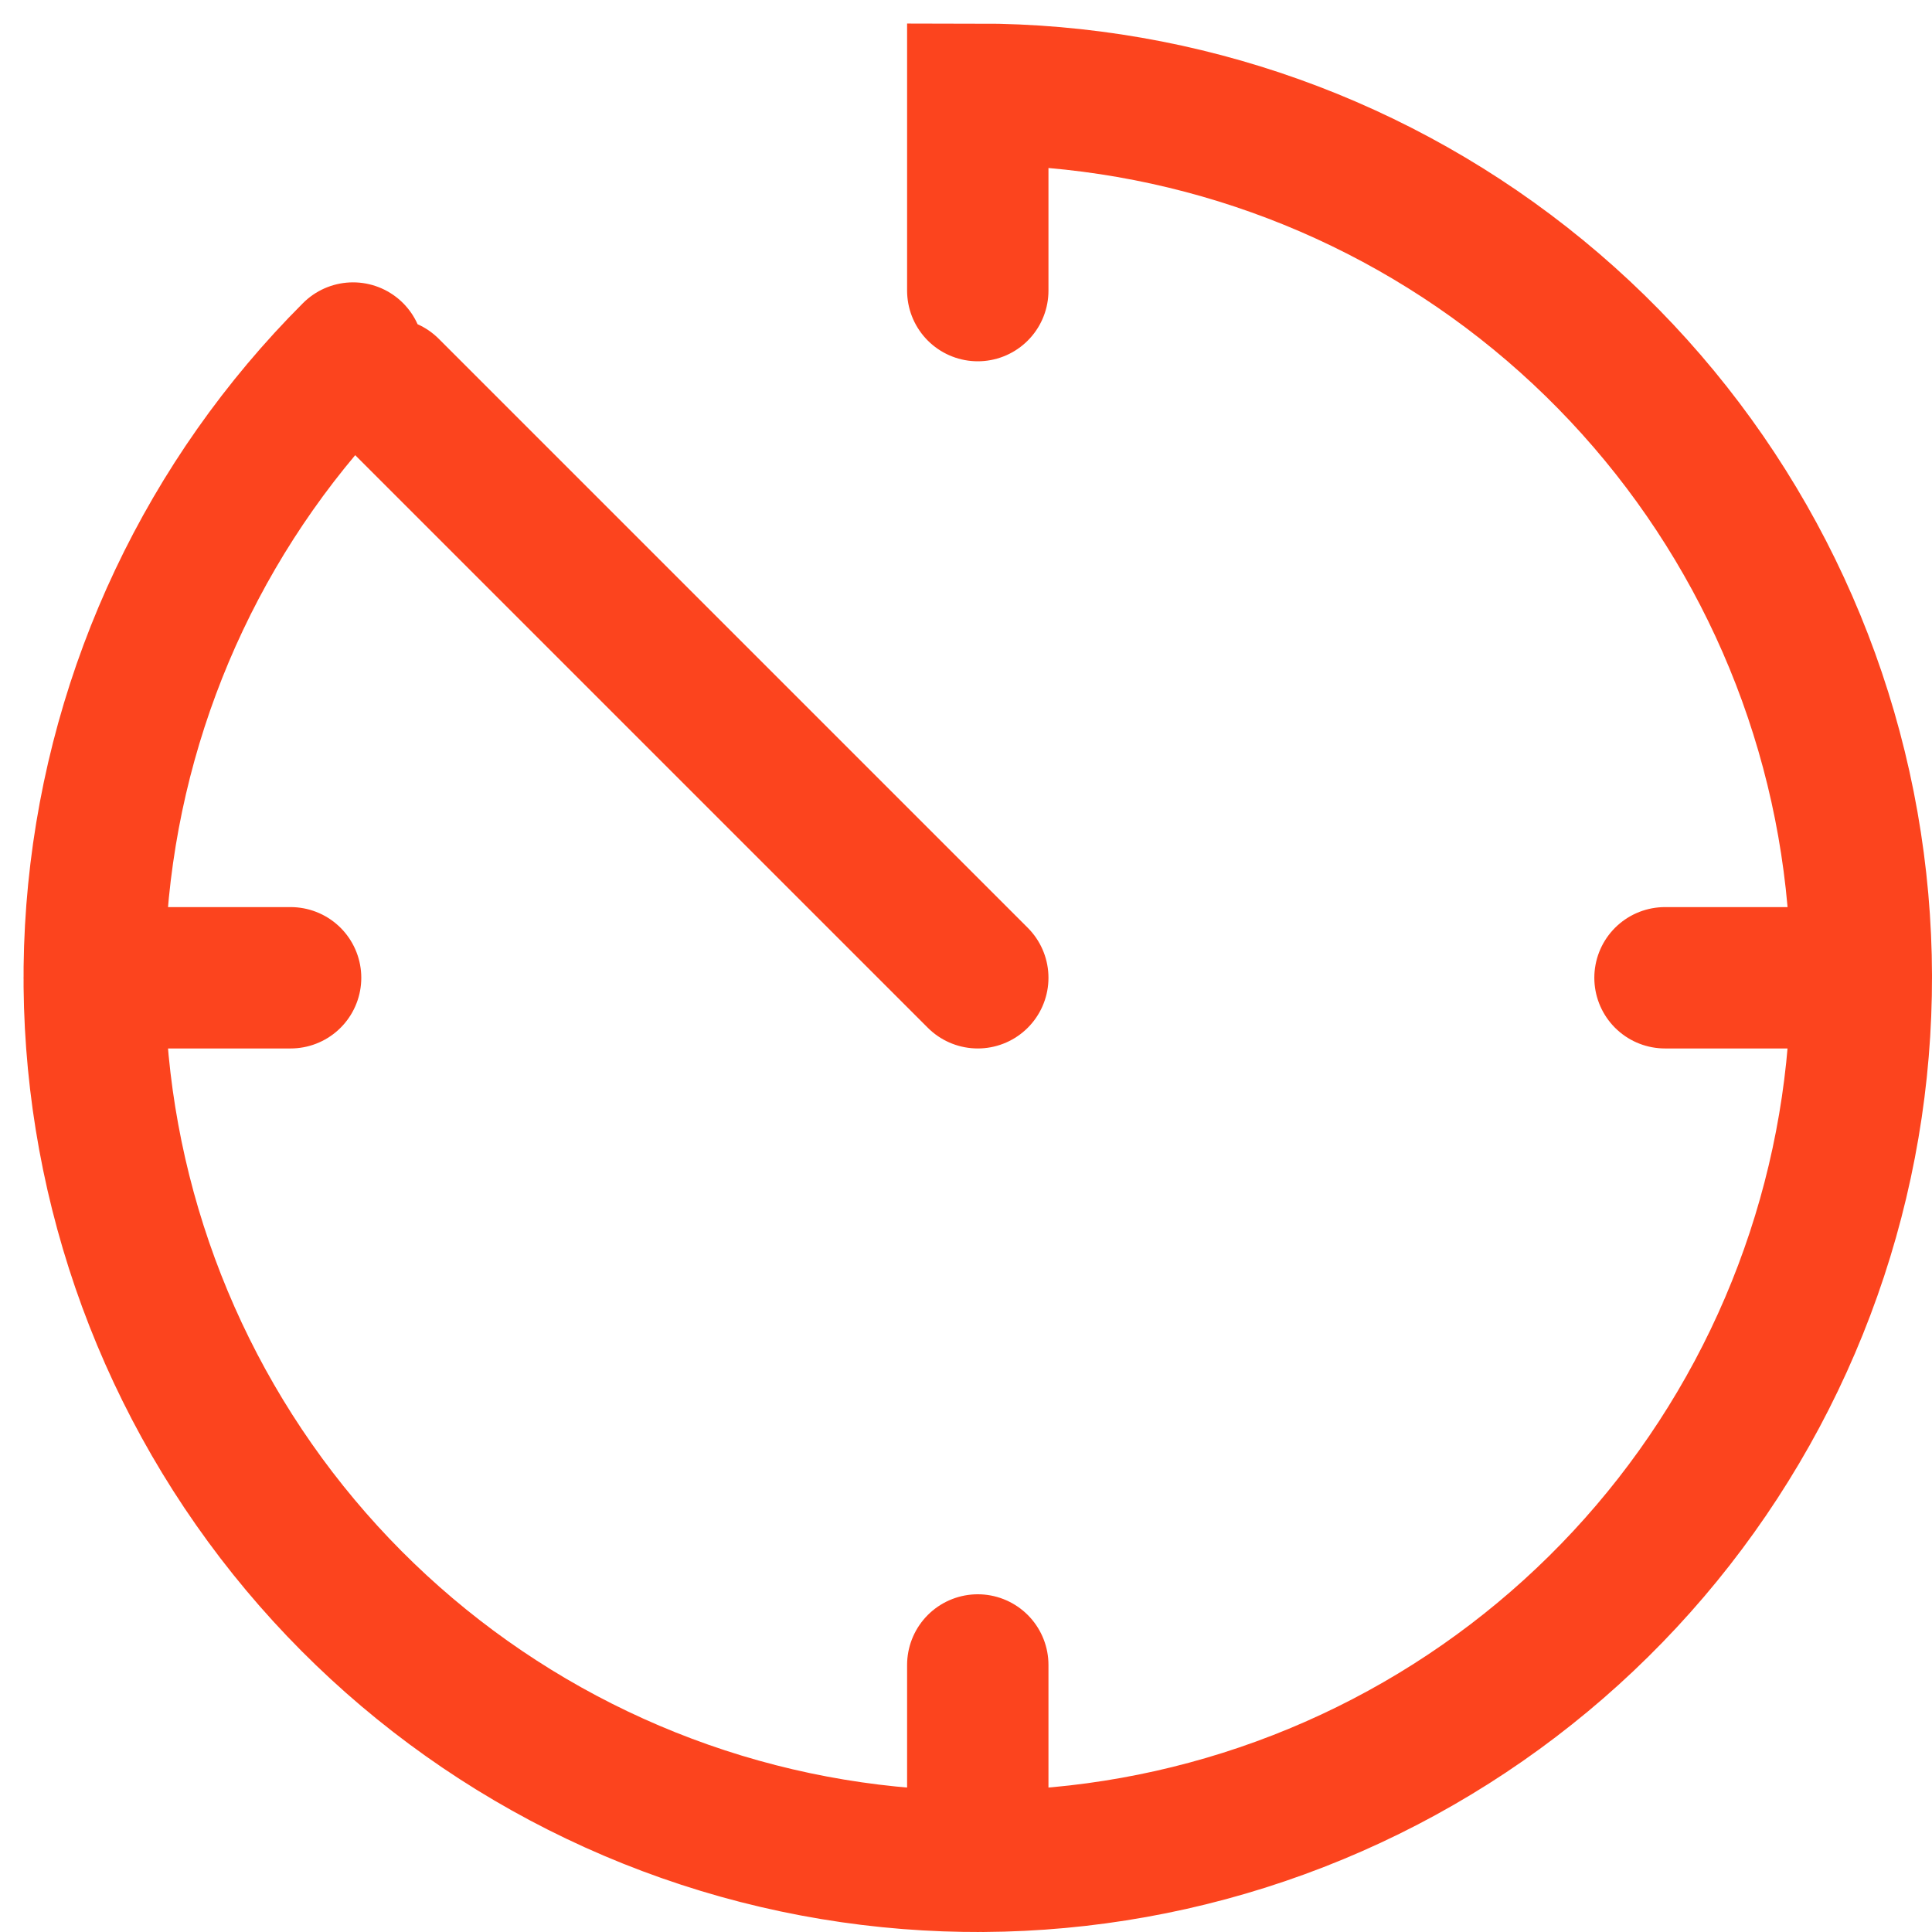
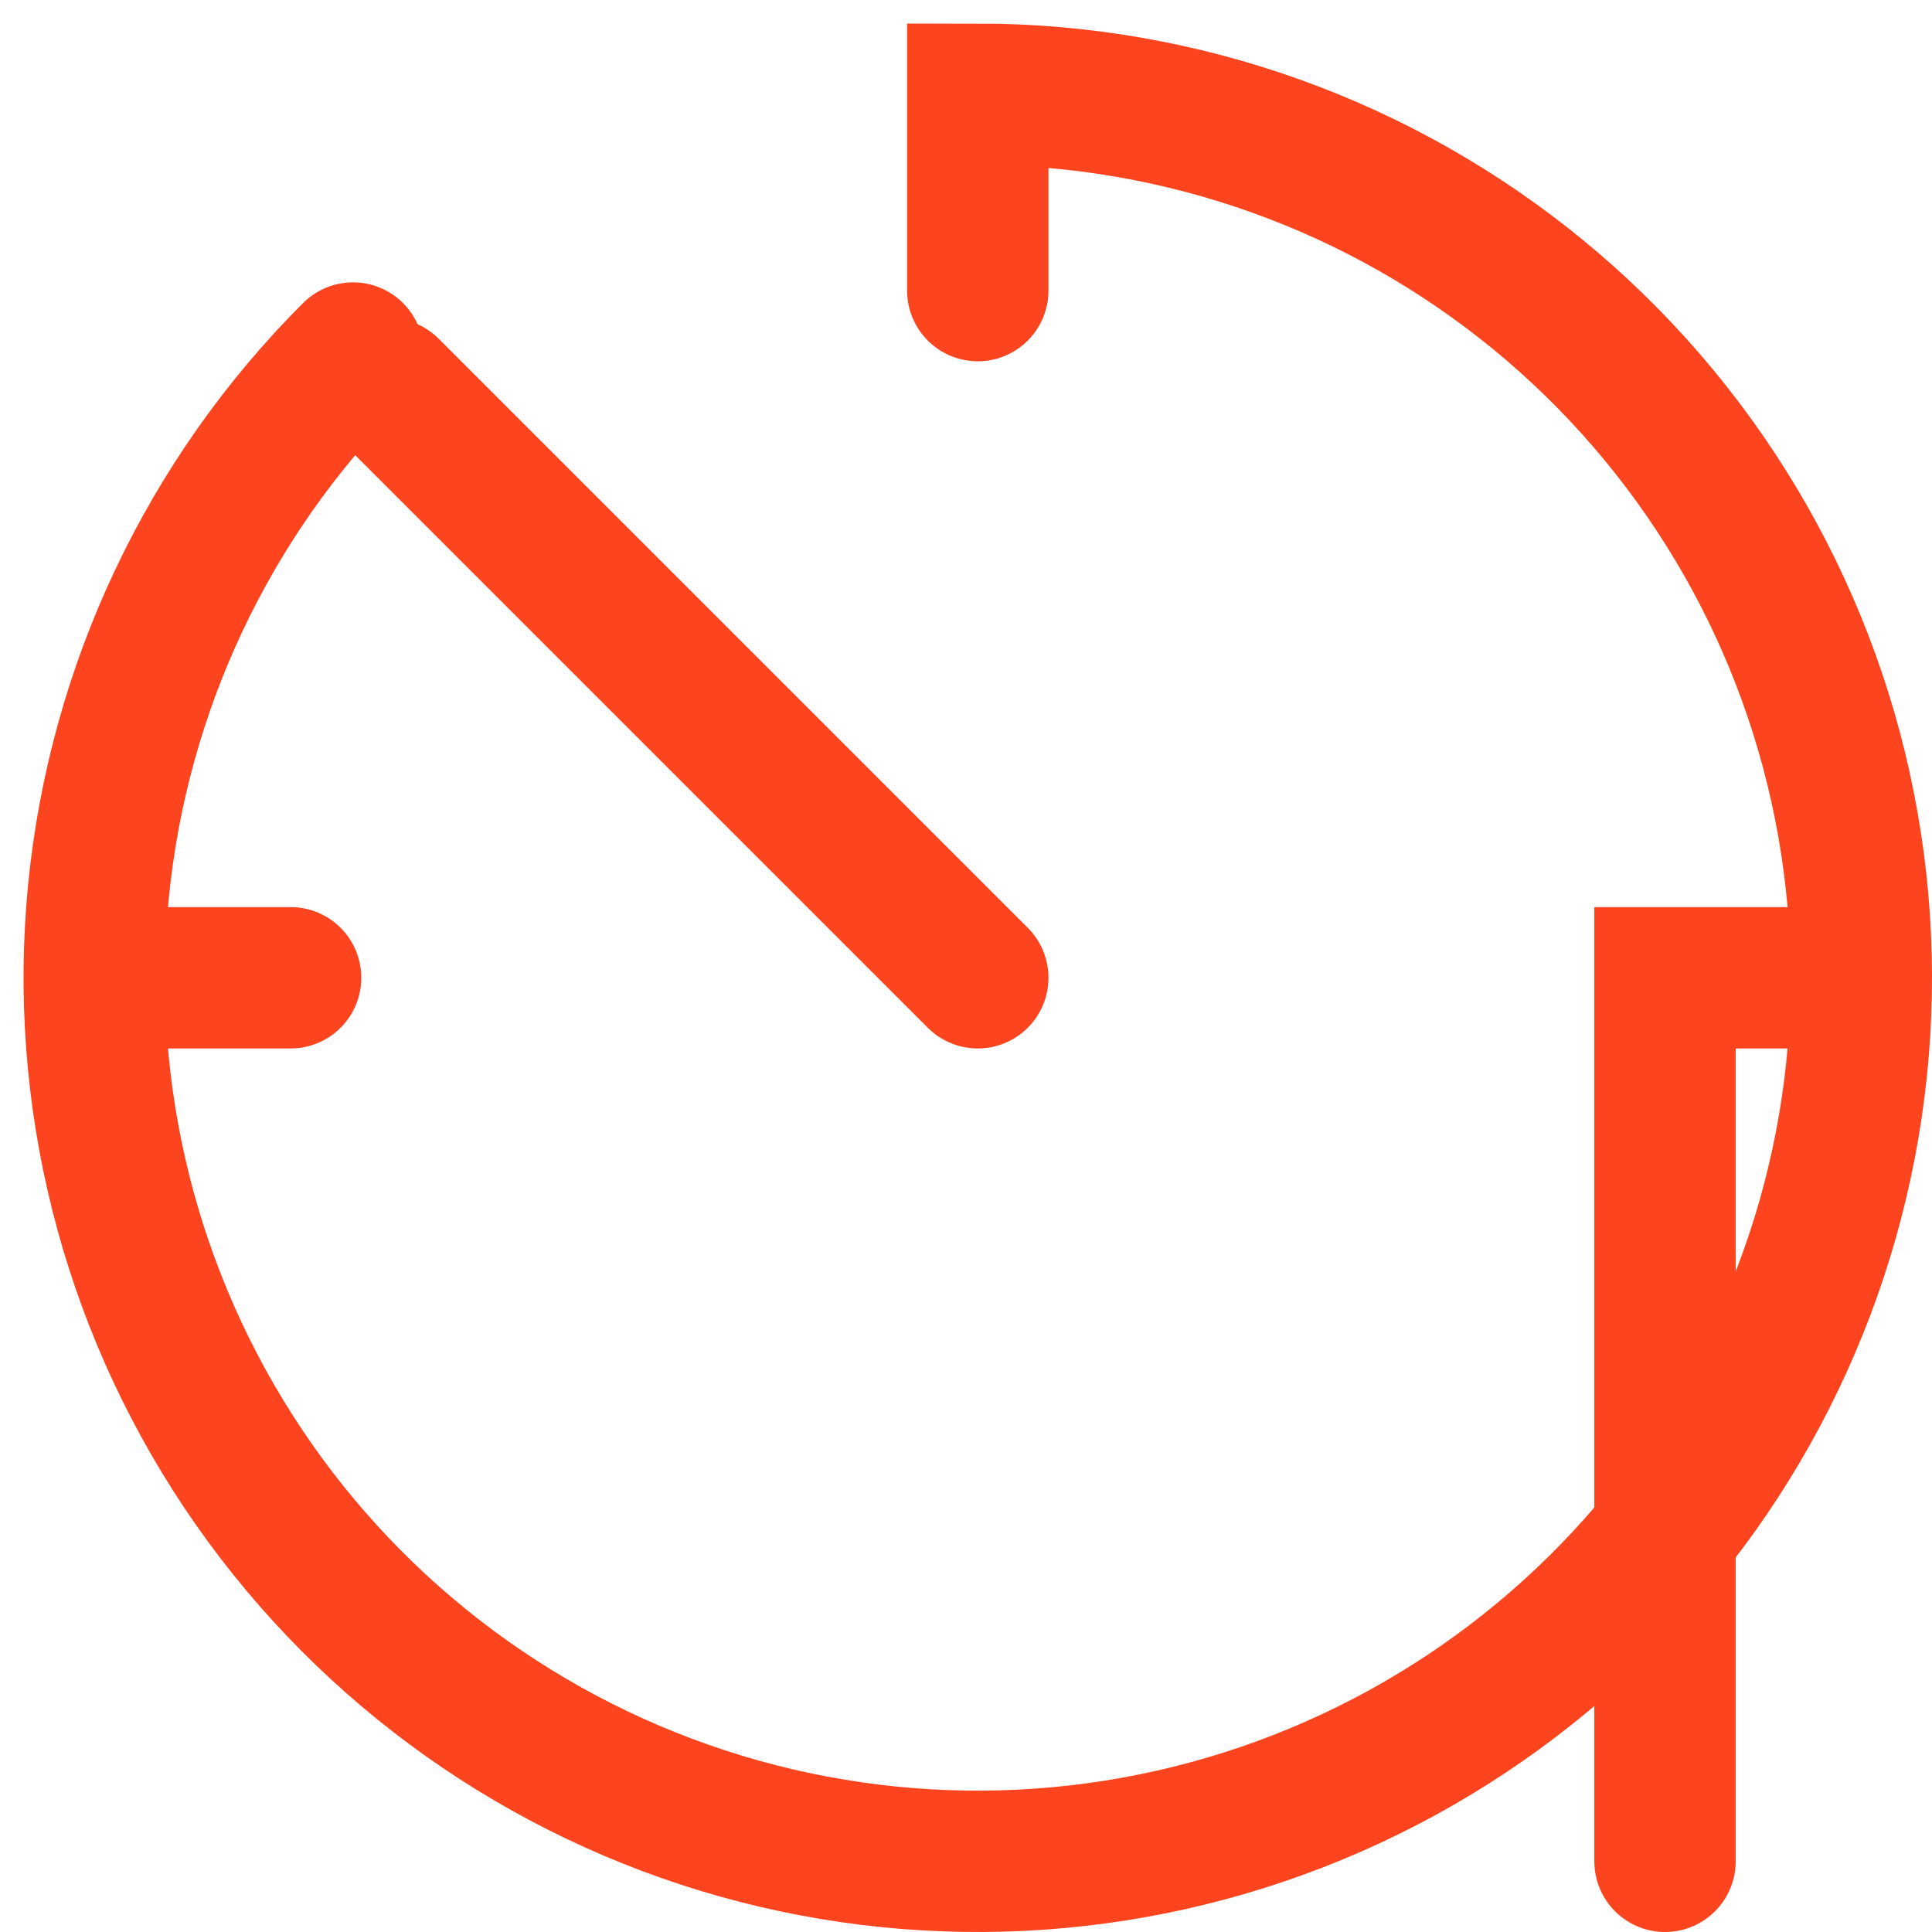
<svg xmlns="http://www.w3.org/2000/svg" width="41" height="41" viewBox="0 0 41 41" fill="none">
-   <path d="M7.492 7.492C4.424 10.559 2.516 14.595 2.09 18.912C1.665 23.229 2.75 27.56 5.16 31.167C7.57 34.774 11.156 37.433 15.307 38.693C19.458 39.952 23.918 39.733 27.925 38.073C31.933 36.413 35.241 33.414 37.286 29.589C39.331 25.763 39.986 21.347 39.14 17.092C38.294 12.838 35.998 9.008 32.645 6.256C29.292 3.504 25.088 2 20.75 2V6.167M20.75 20.75L8.25 8.25M39.5 20.75H35.334M20.75 35.333V39.5M6.167 20.75H2" stroke="#FC441E" stroke-width="3" stroke-linecap="round" />
+   <path d="M7.492 7.492C4.424 10.559 2.516 14.595 2.09 18.912C1.665 23.229 2.75 27.56 5.16 31.167C7.57 34.774 11.156 37.433 15.307 38.693C19.458 39.952 23.918 39.733 27.925 38.073C31.933 36.413 35.241 33.414 37.286 29.589C39.331 25.763 39.986 21.347 39.14 17.092C38.294 12.838 35.998 9.008 32.645 6.256C29.292 3.504 25.088 2 20.75 2V6.167M20.75 20.75L8.25 8.25M39.5 20.75H35.334V39.5M6.167 20.75H2" stroke="#FC441E" stroke-width="3" stroke-linecap="round" />
</svg>